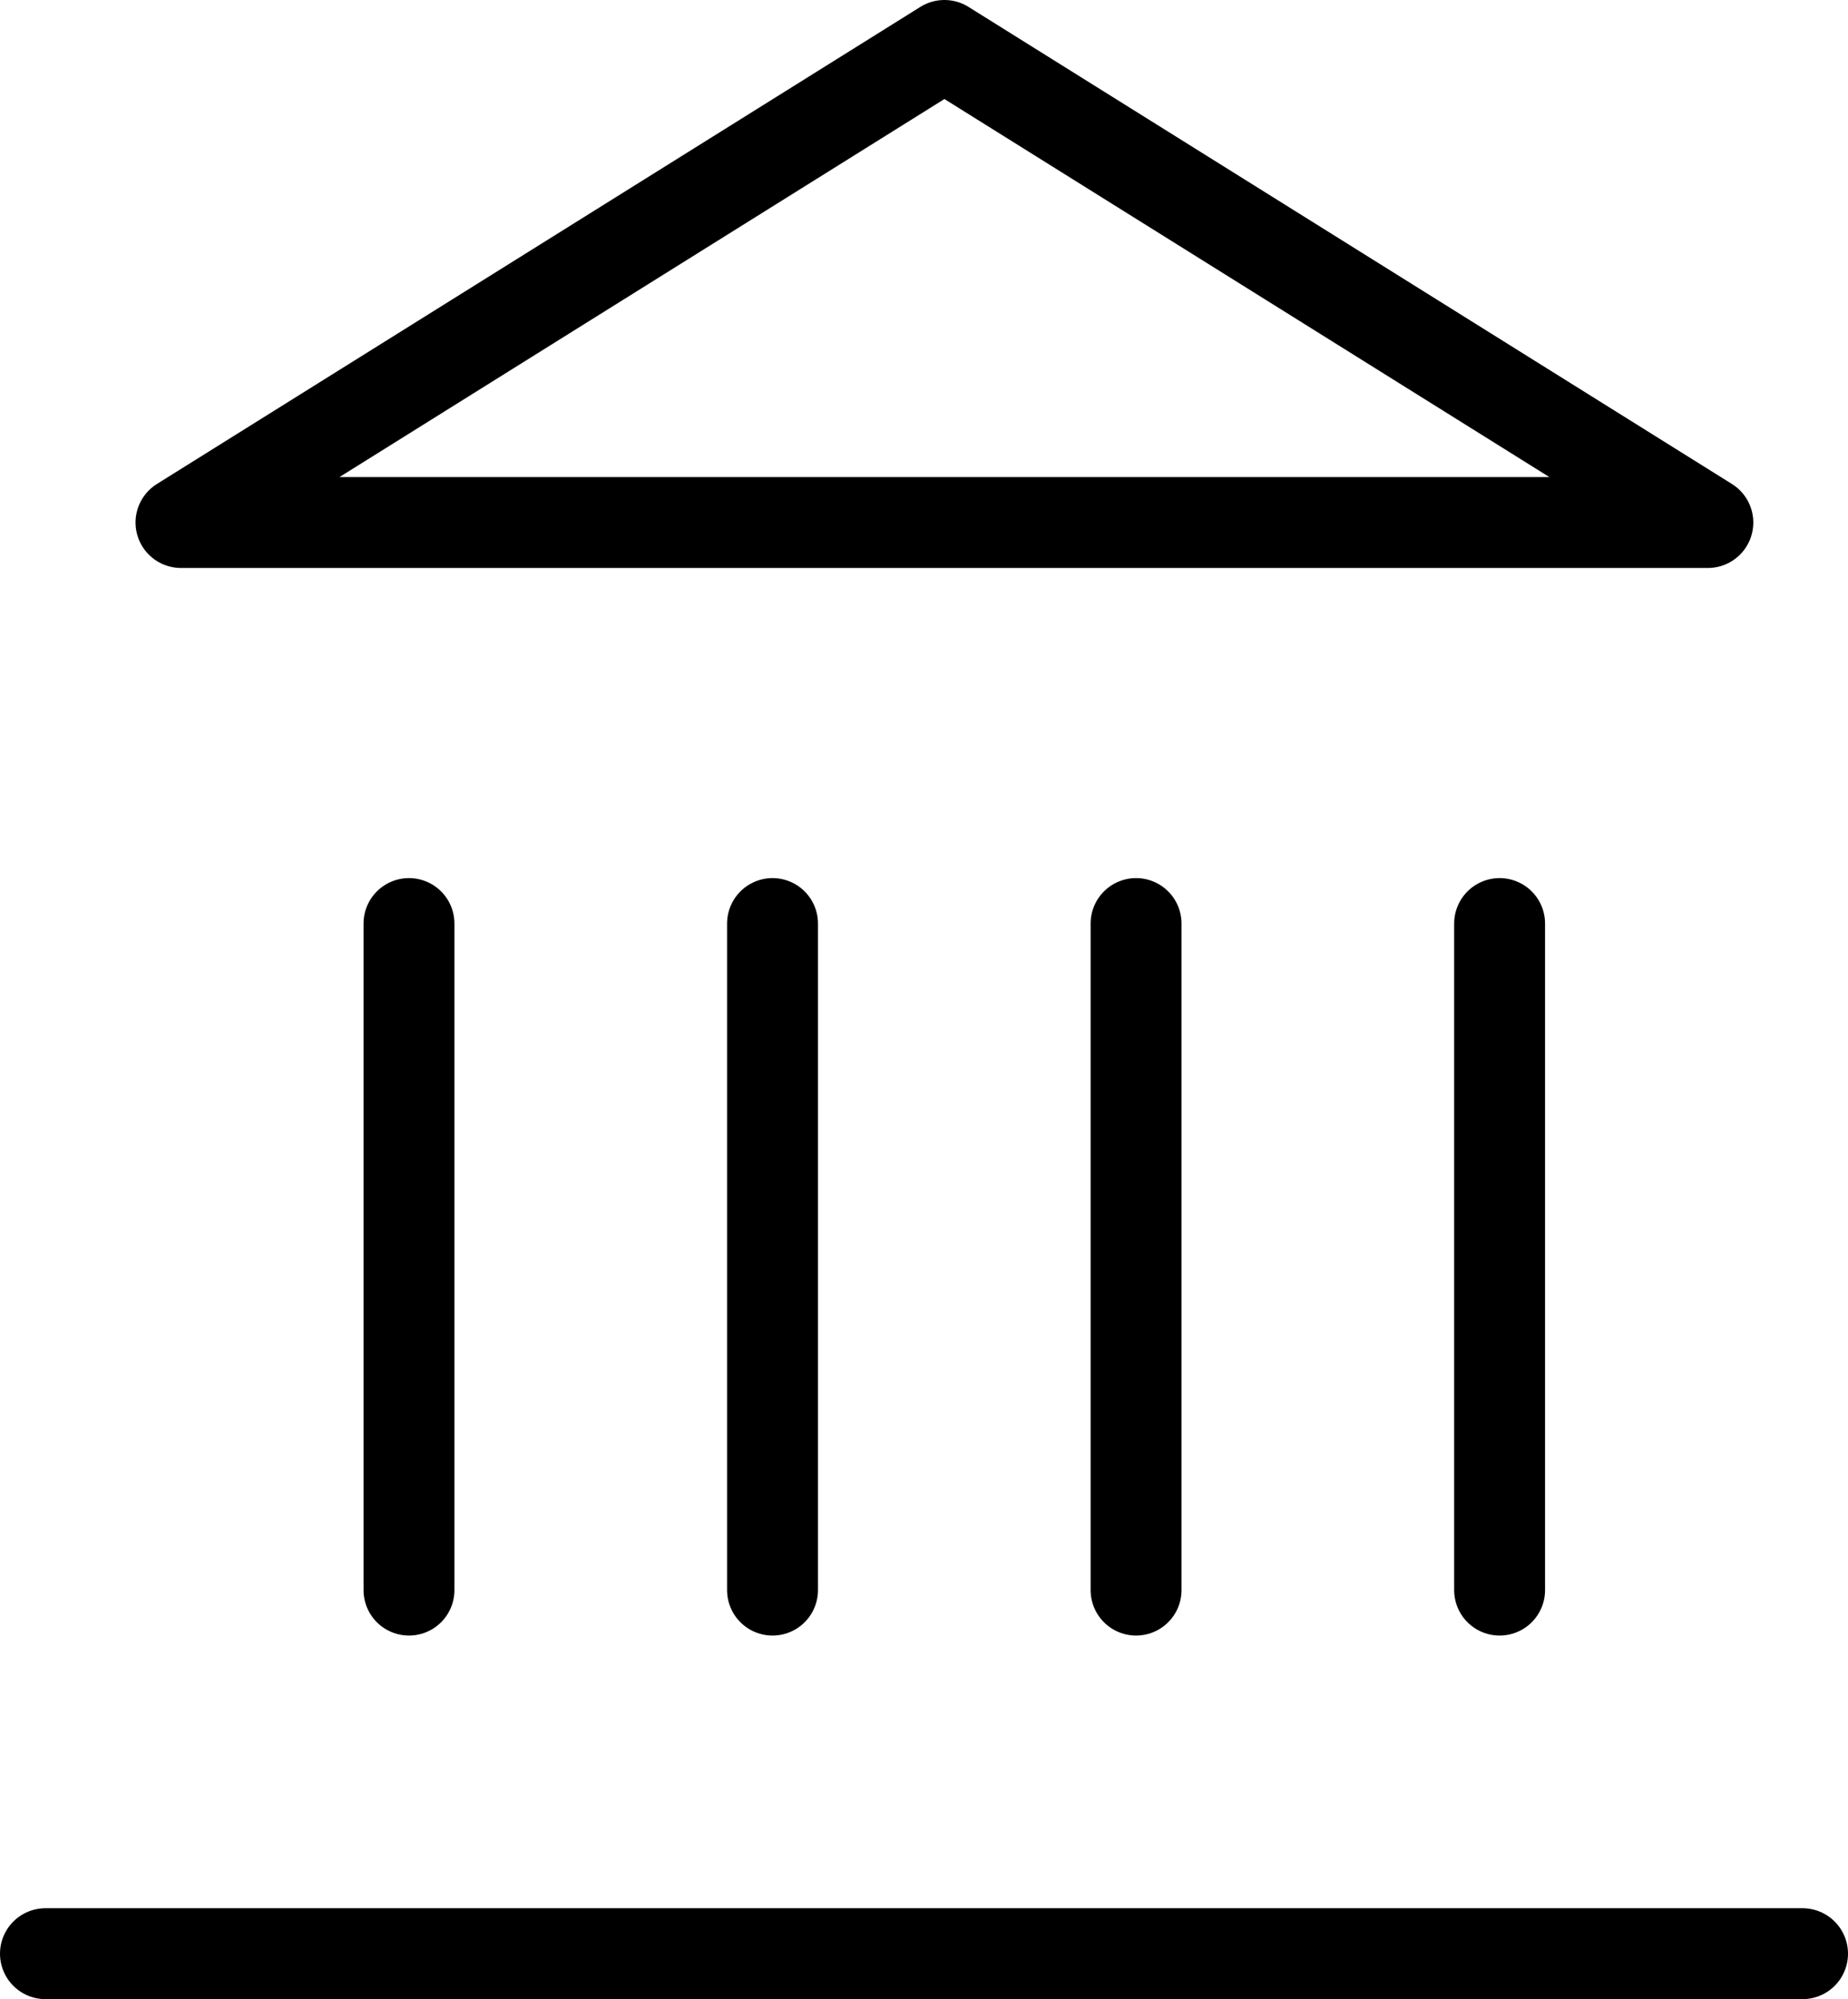
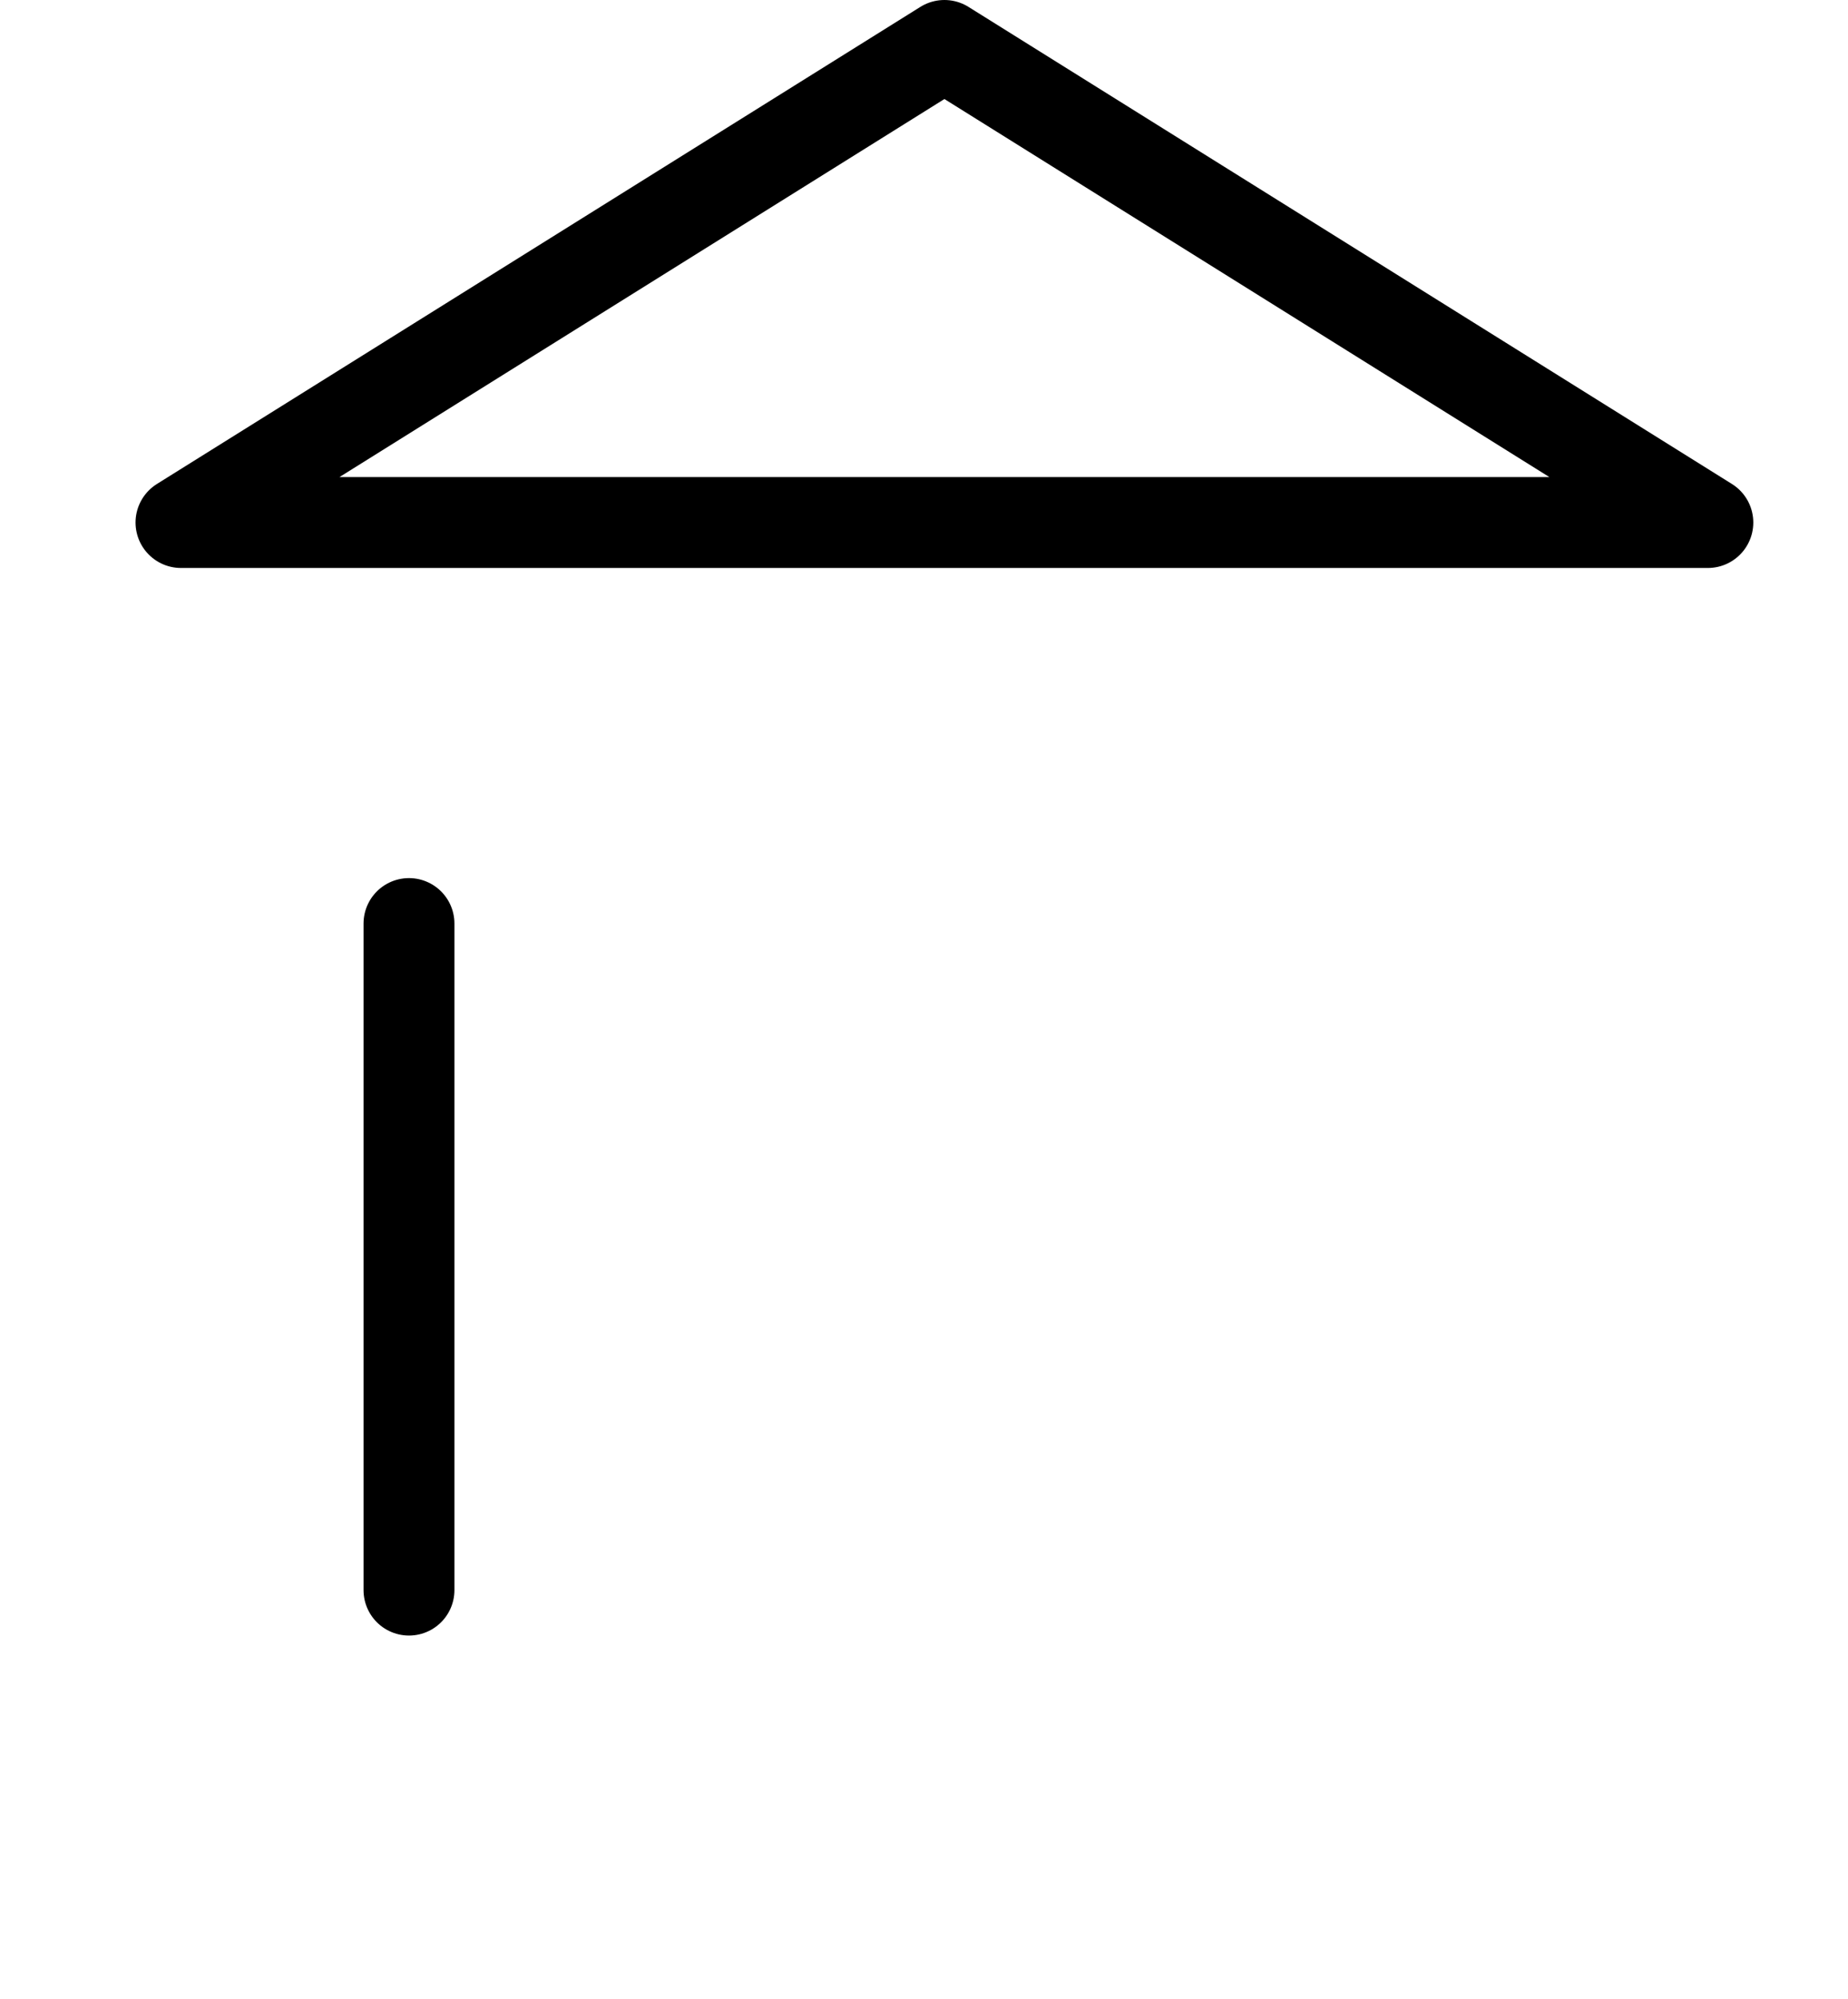
<svg xmlns="http://www.w3.org/2000/svg" width="30.5" height="32.991" viewBox="0 0 30.5 32.991">
  <g id="museo" transform="translate(1.15 0.75)">
-     <line id="Linea_22" data-name="Linea 22" x2="29" transform="translate(-0.4 31.491)" fill="none" stroke="#000" stroke-linecap="round" stroke-linejoin="round" stroke-width="1.5" />
    <line id="Linea_23" data-name="Linea 23" y1="11" transform="translate(5.6 14.491)" fill="none" stroke="#000" stroke-linecap="round" stroke-linejoin="round" stroke-width="1.5" />
-     <line id="Linea_24" data-name="Linea 24" y1="11" transform="translate(11.6 14.491)" fill="none" stroke="#000" stroke-linecap="round" stroke-linejoin="round" stroke-width="1.5" />
-     <line id="Linea_25" data-name="Linea 25" y1="11" transform="translate(17.6 14.491)" fill="none" stroke="#000" stroke-linecap="round" stroke-linejoin="round" stroke-width="1.5" />
-     <line id="Linea_26" data-name="Linea 26" y1="11" transform="translate(23.6 14.491)" fill="none" stroke="#000" stroke-linecap="round" stroke-linejoin="round" stroke-width="1.5" />
    <path id="Tracciato_63" data-name="Tracciato 63" d="M16.6,2l12.6,7.873H4Z" transform="translate(-2.163 -2)" fill="none" stroke="#000" stroke-linecap="round" stroke-linejoin="round" stroke-width="1.5" />
  </g>
</svg>